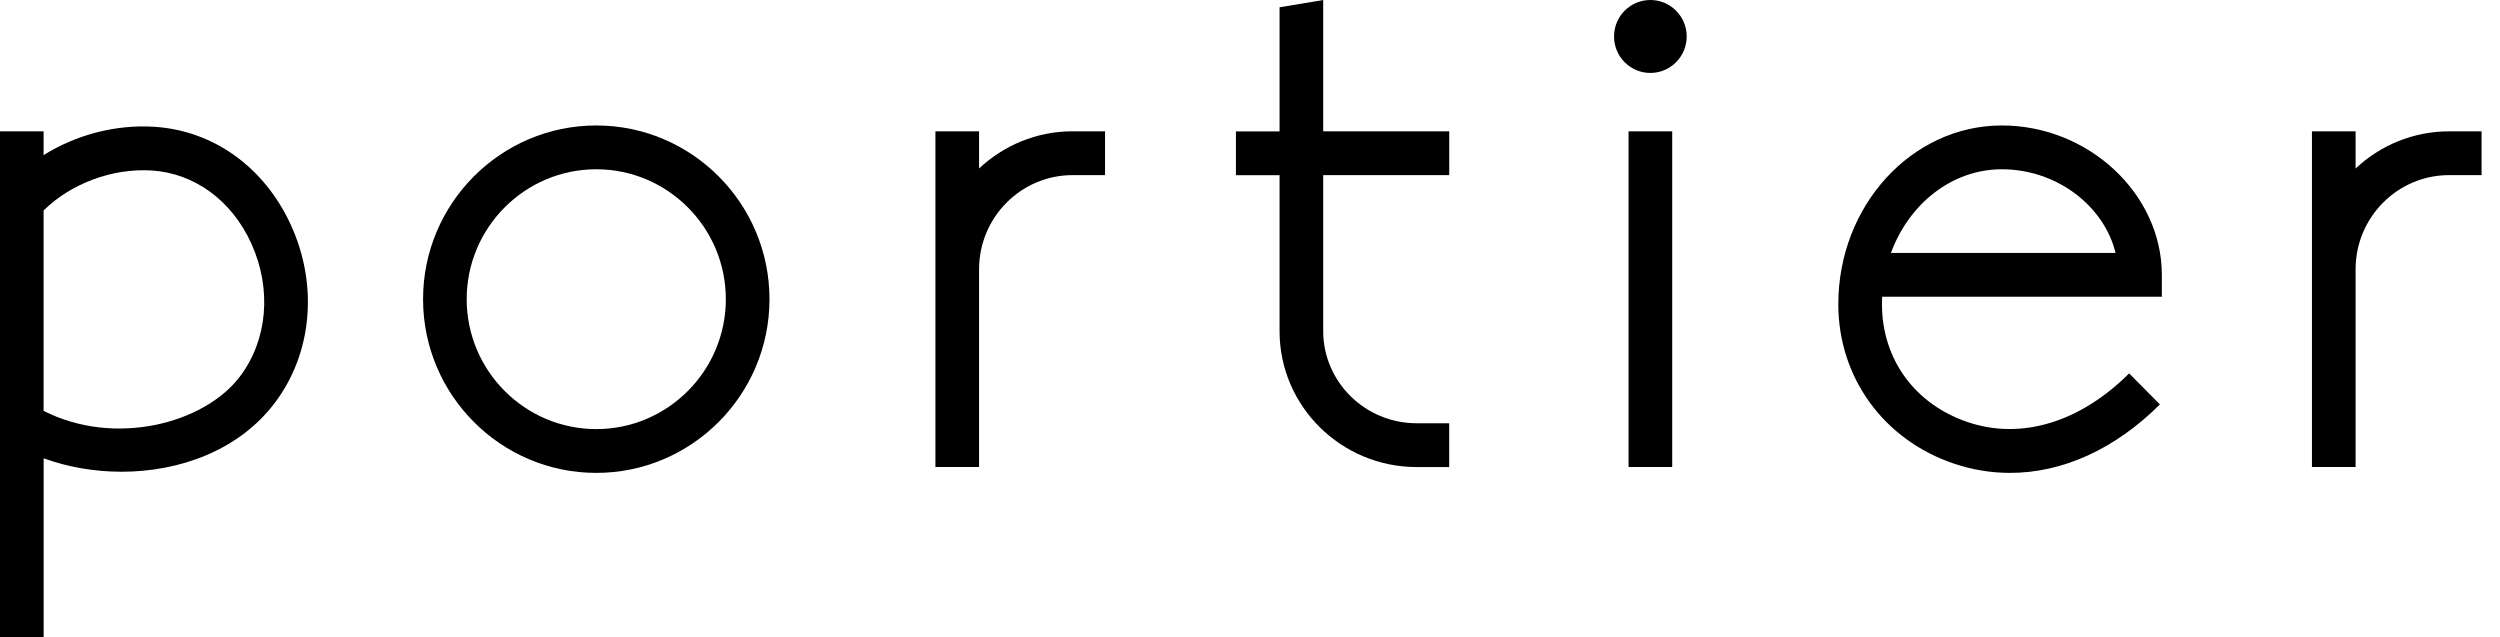
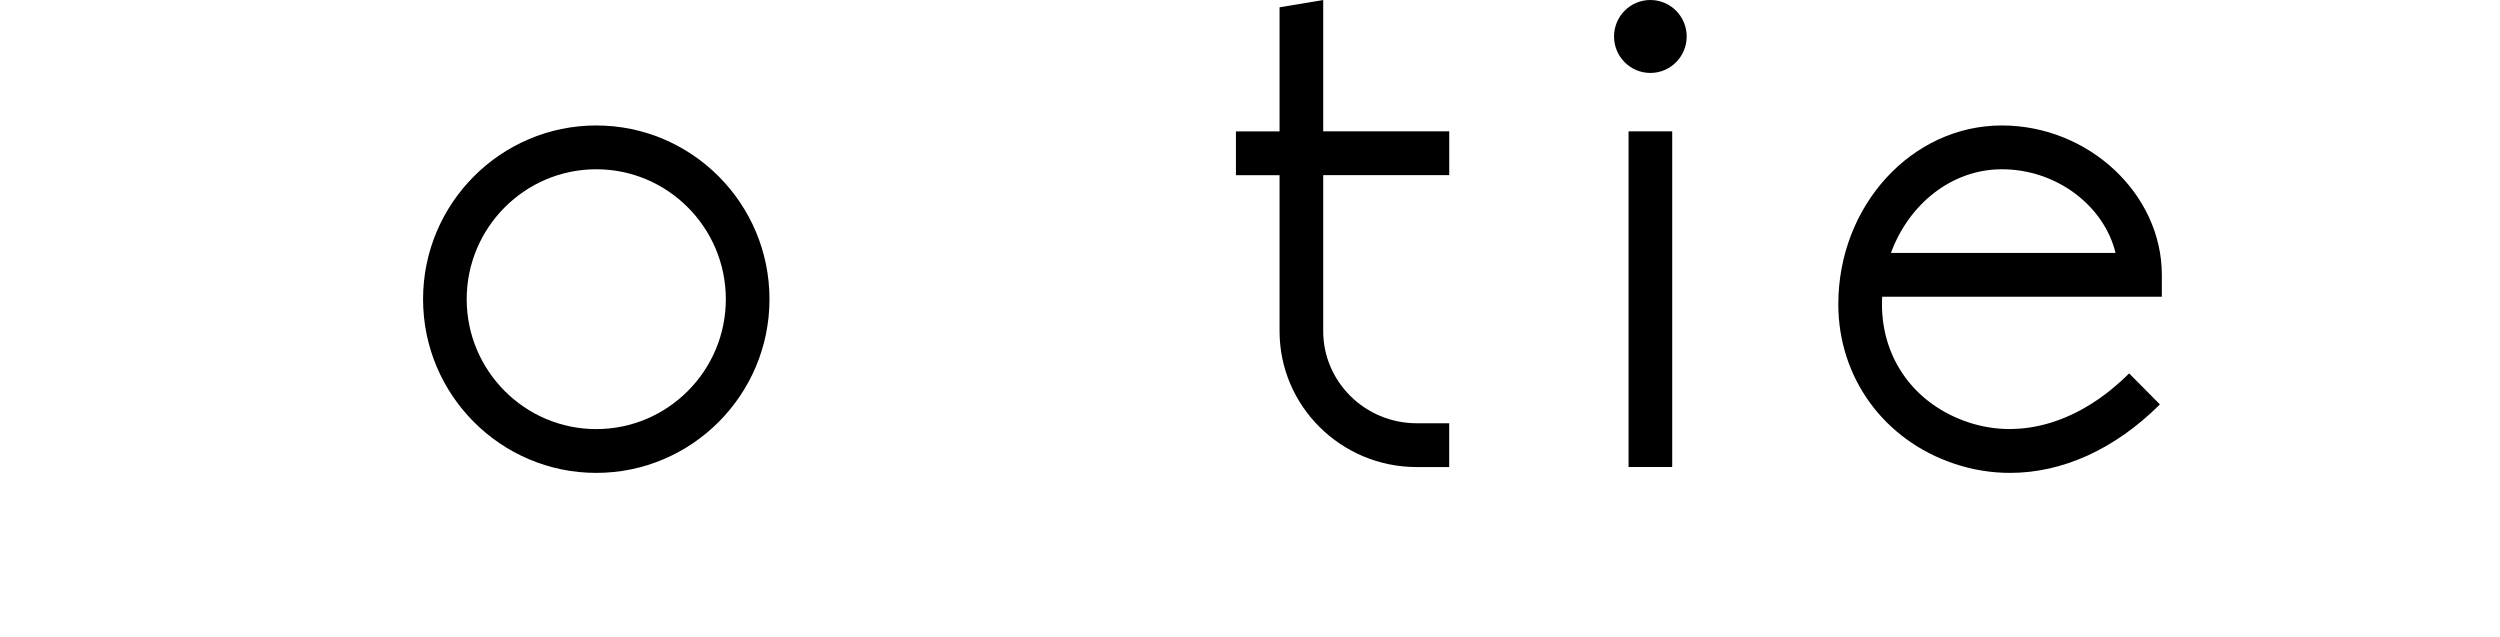
<svg xmlns="http://www.w3.org/2000/svg" width="102" height="26" viewBox="0 0 102 26" fill="none">
  <g clip-path="url(#clip0_2337_1673)">
    <path d="M68.226 5.359H66.445V19.054H68.226V5.359Z" fill="black" />
-     <path d="M6.299 5.173C4.715 5.072 3.107 5.499 1.779 6.329V5.357H0V26H1.781V18.699C2.761 19.057 3.854 19.247 4.96 19.247C7.32 19.247 9.735 18.383 11.201 16.451C12.734 14.433 12.993 11.651 11.873 9.191C10.798 6.829 8.715 5.327 6.299 5.173ZM9.785 15.368C8.322 17.293 4.667 18.236 1.779 16.763V8.587C2.891 7.489 4.584 6.856 6.186 6.956C7.937 7.067 9.456 8.18 10.253 9.933C11.098 11.792 10.919 13.875 9.785 15.368Z" fill="black" />
    <path d="M24.328 5.119C20.431 5.119 17.261 8.299 17.261 12.207C17.261 16.114 20.431 19.294 24.328 19.294C28.224 19.294 31.395 16.114 31.395 12.207C31.395 8.299 28.224 5.119 24.328 5.119ZM24.328 17.507C21.413 17.507 19.041 15.128 19.041 12.207C19.041 9.285 21.413 6.906 24.328 6.906C27.242 6.906 29.614 9.283 29.614 12.207C29.614 15.13 27.242 17.507 24.328 17.507Z" fill="black" />
    <path d="M81.675 5.119C77.996 5.119 75.003 8.39 75.003 12.413C75.003 15.404 76.86 17.959 79.737 18.921C80.486 19.172 81.248 19.294 82.011 19.294C84.145 19.294 86.288 18.332 88.124 16.5L86.869 15.234C84.87 17.229 82.475 17.957 80.3 17.227C78.13 16.501 76.784 14.657 76.784 12.413C76.784 12.311 76.785 12.208 76.791 12.106H88.203V11.214C88.203 7.91 85.213 5.119 81.675 5.119ZM77.15 10.321C77.884 8.319 79.636 6.906 81.675 6.906C83.913 6.906 85.847 8.398 86.315 10.321H77.15Z" fill="black" />
    <path d="M67.335 2.976C68.153 2.976 68.817 2.309 68.817 1.488C68.817 0.666 68.153 0 67.335 0C66.516 0 65.853 0.666 65.853 1.488C65.853 2.309 66.516 2.976 67.335 2.976Z" fill="black" />
-     <path d="M39.946 6.876V5.359H38.165V19.054H39.946V10.988C39.946 8.869 41.657 7.145 43.76 7.145H45.086V5.357H43.76C42.287 5.357 40.946 5.935 39.946 6.874V6.876Z" fill="black" />
-     <path d="M99.922 5.359C98.449 5.359 97.108 5.936 96.108 6.876V5.359H94.327V19.054H96.108V10.988C96.108 8.869 97.819 7.145 99.922 7.145H101.248V5.357H99.922V5.359Z" fill="black" />
    <path d="M53.987 0L52.206 0.298V5.36H50.426V7.147H52.206V13.512C52.206 16.57 54.716 19.056 57.802 19.056H59.127V17.269H57.802C55.698 17.269 53.987 15.582 53.987 13.51V7.145H59.129V5.358H53.987V0Z" fill="black" />
  </g>
  <defs>
    <clipPath id="clip0_2337_1673">
      <rect width="101.249" height="26" fill="white" />
    </clipPath>
  </defs>
</svg>